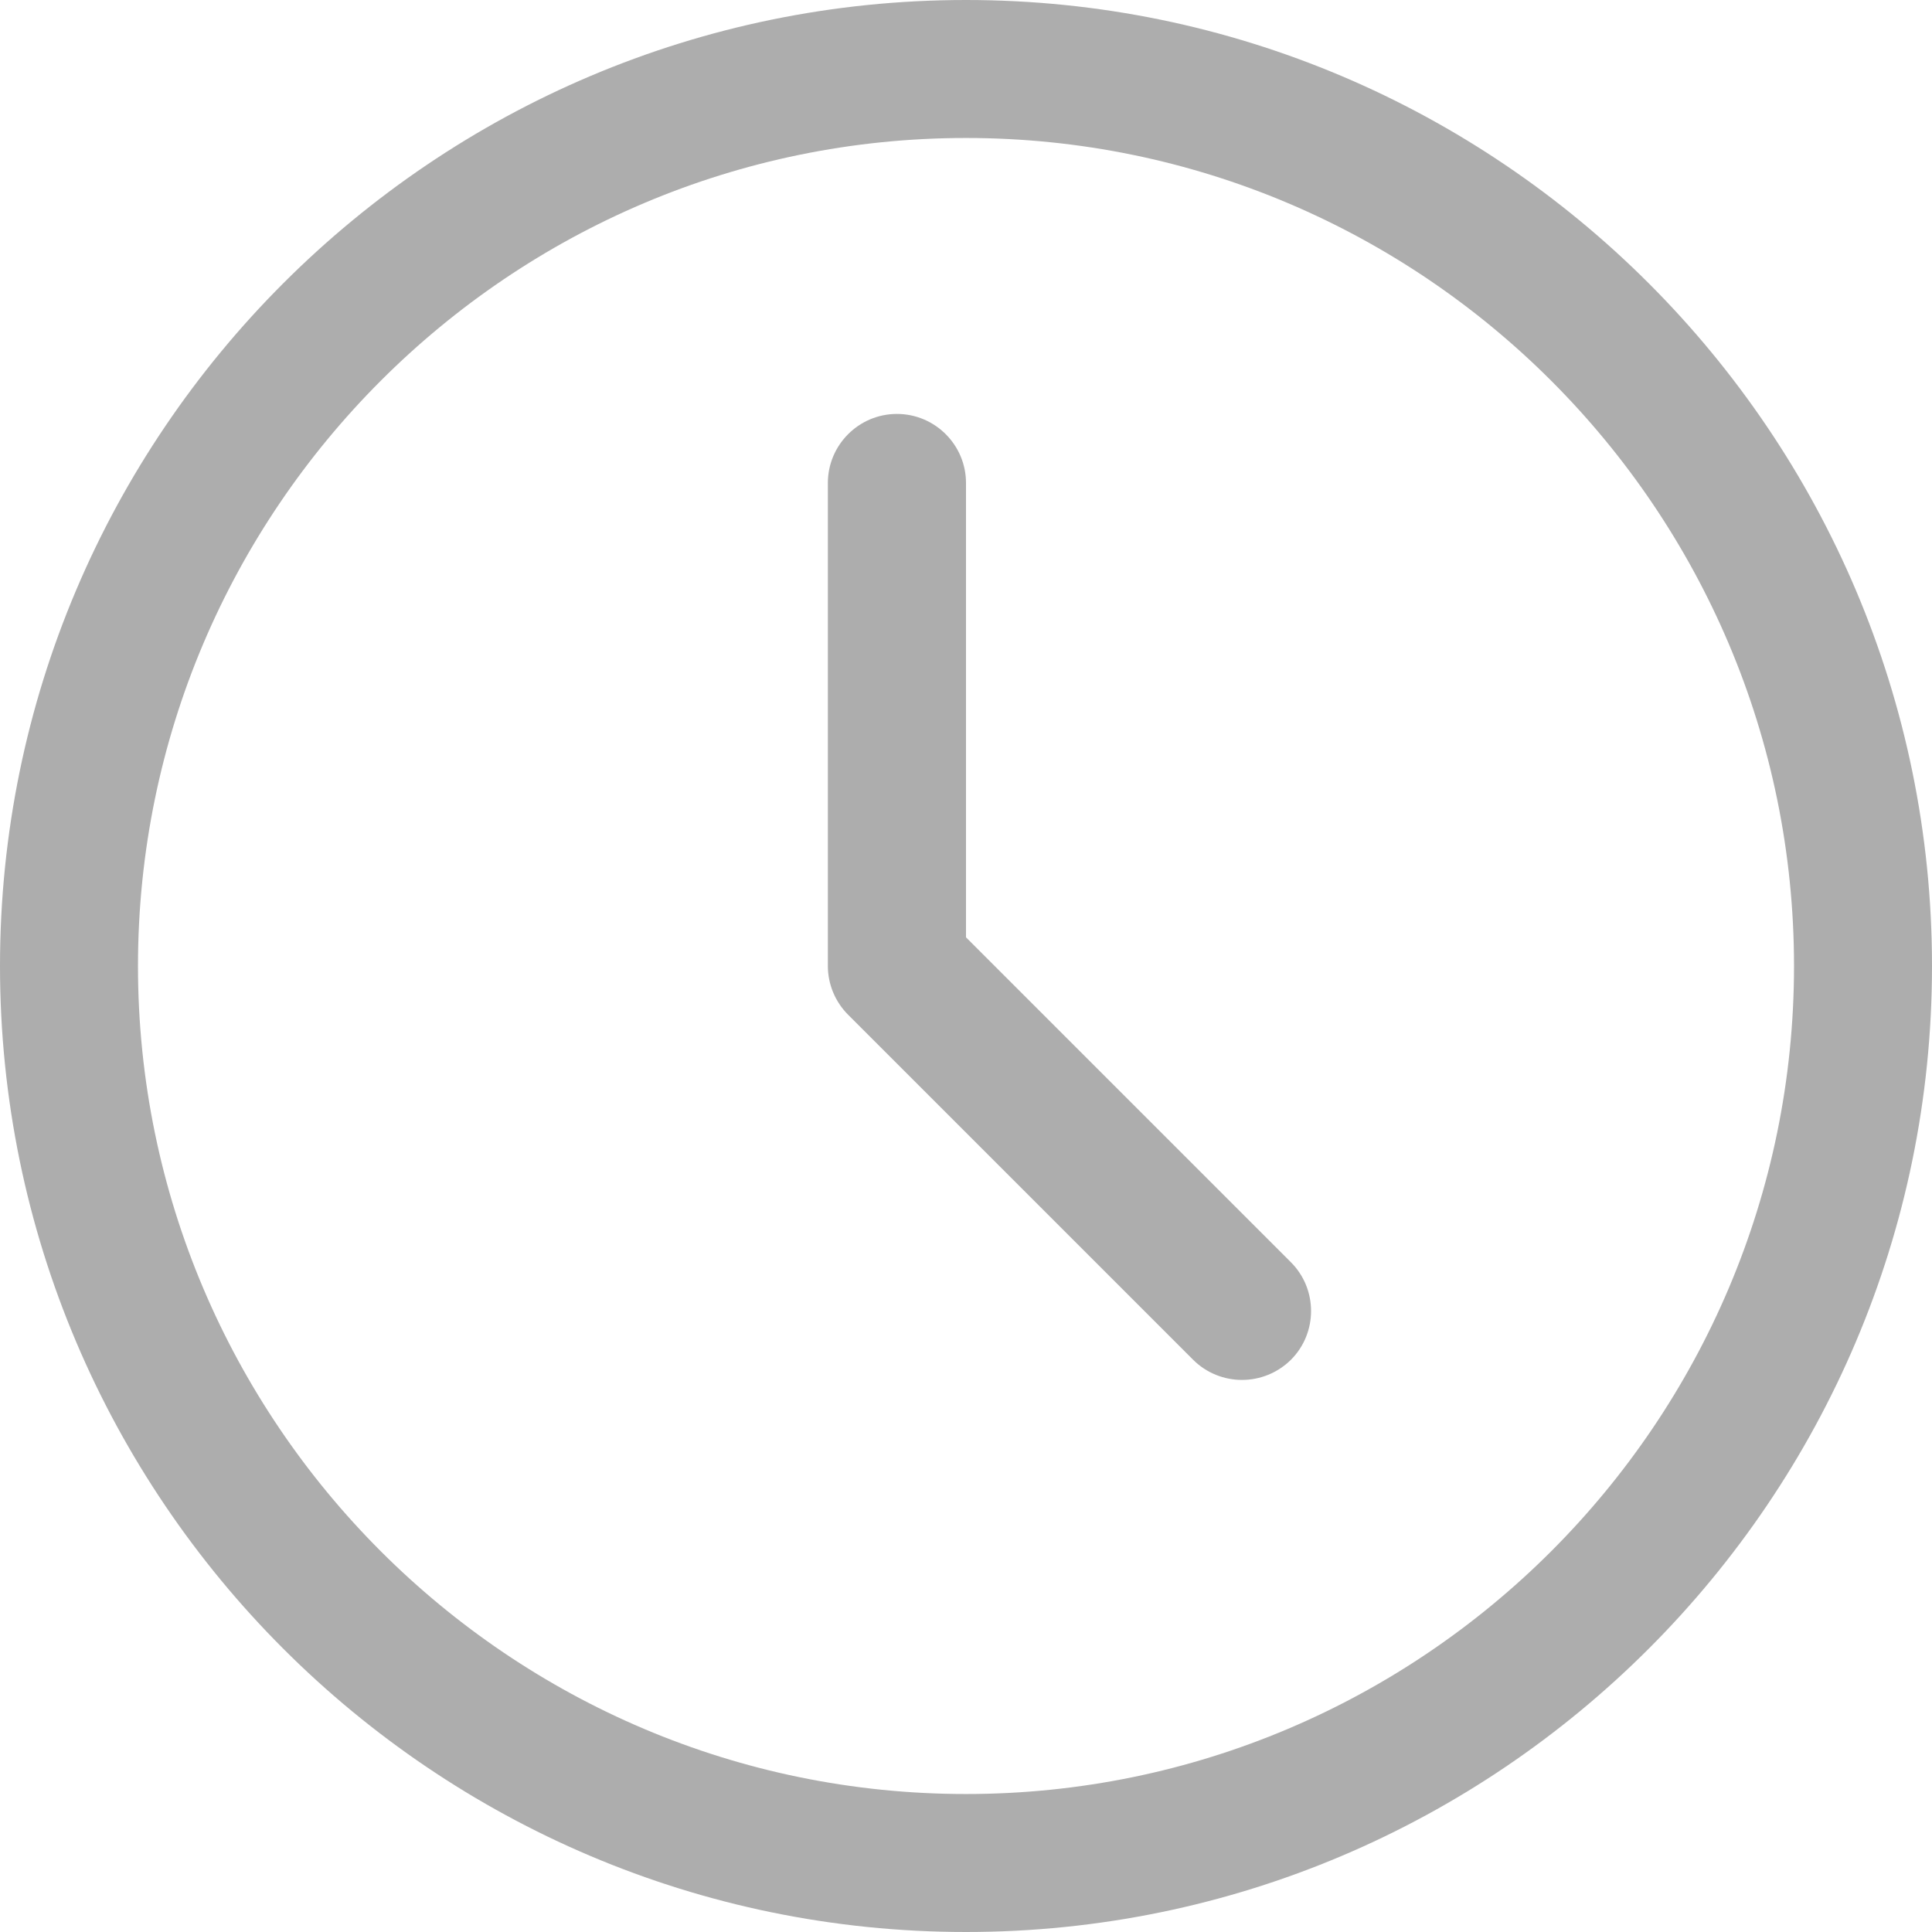
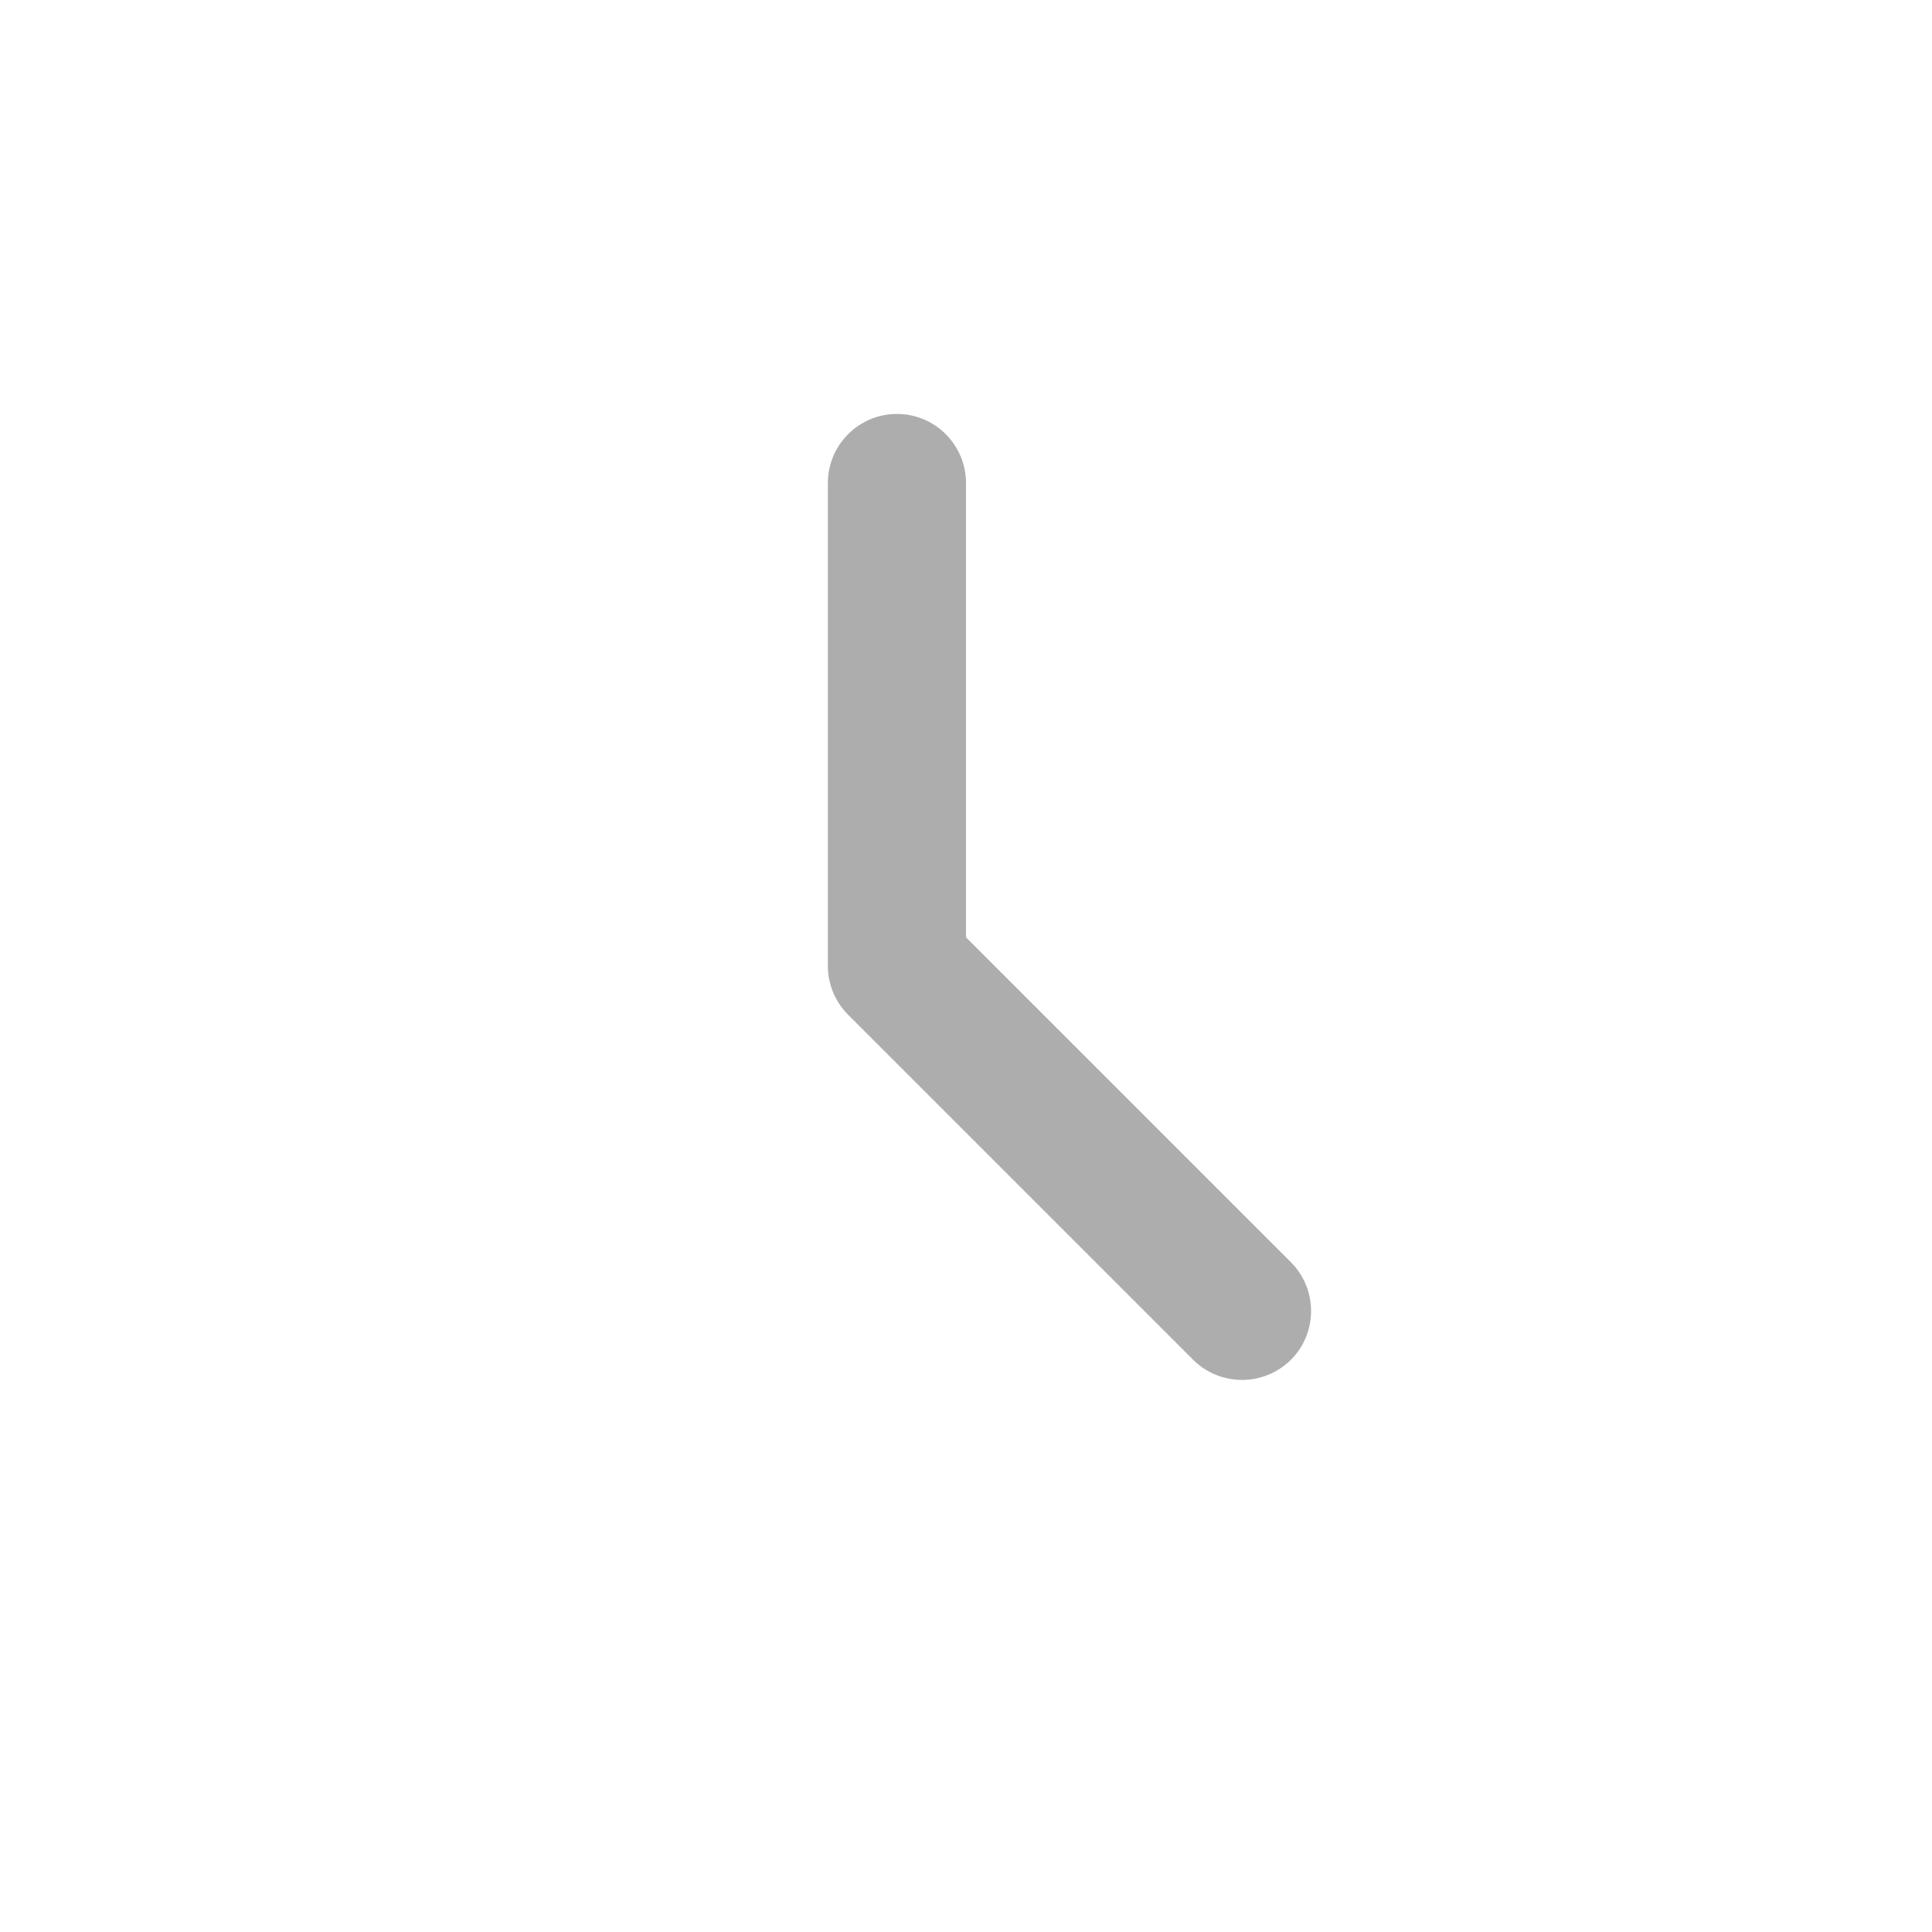
<svg xmlns="http://www.w3.org/2000/svg" width="12" height="12" viewBox="0 0 12 12" fill="none">
-   <path d="M6 12C2.692 12 0 9.308 0 6C0 2.692 2.692 0 6 0C9.308 0 12 2.692 12 6C12 9.308 9.308 12 6 12ZM6 0.857C3.164 0.857 0.857 3.164 0.857 6C0.857 8.836 3.164 11.143 6 11.143C8.836 11.143 11.143 8.836 11.143 6C11.143 3.164 8.836 0.857 6 0.857Z" fill="#ADADAD" />
  <path d="M7.714 8.571C7.605 8.571 7.494 8.529 7.411 8.446L5.268 6.303C5.188 6.223 5.142 6.114 5.142 6V3C5.142 2.764 5.334 2.571 5.571 2.571C5.807 2.571 6 2.763 6 3V5.822L8.018 7.84C8.185 8.007 8.185 8.279 8.018 8.446C7.934 8.529 7.824 8.571 7.714 8.571Z" fill="#ADADAD" />
</svg>